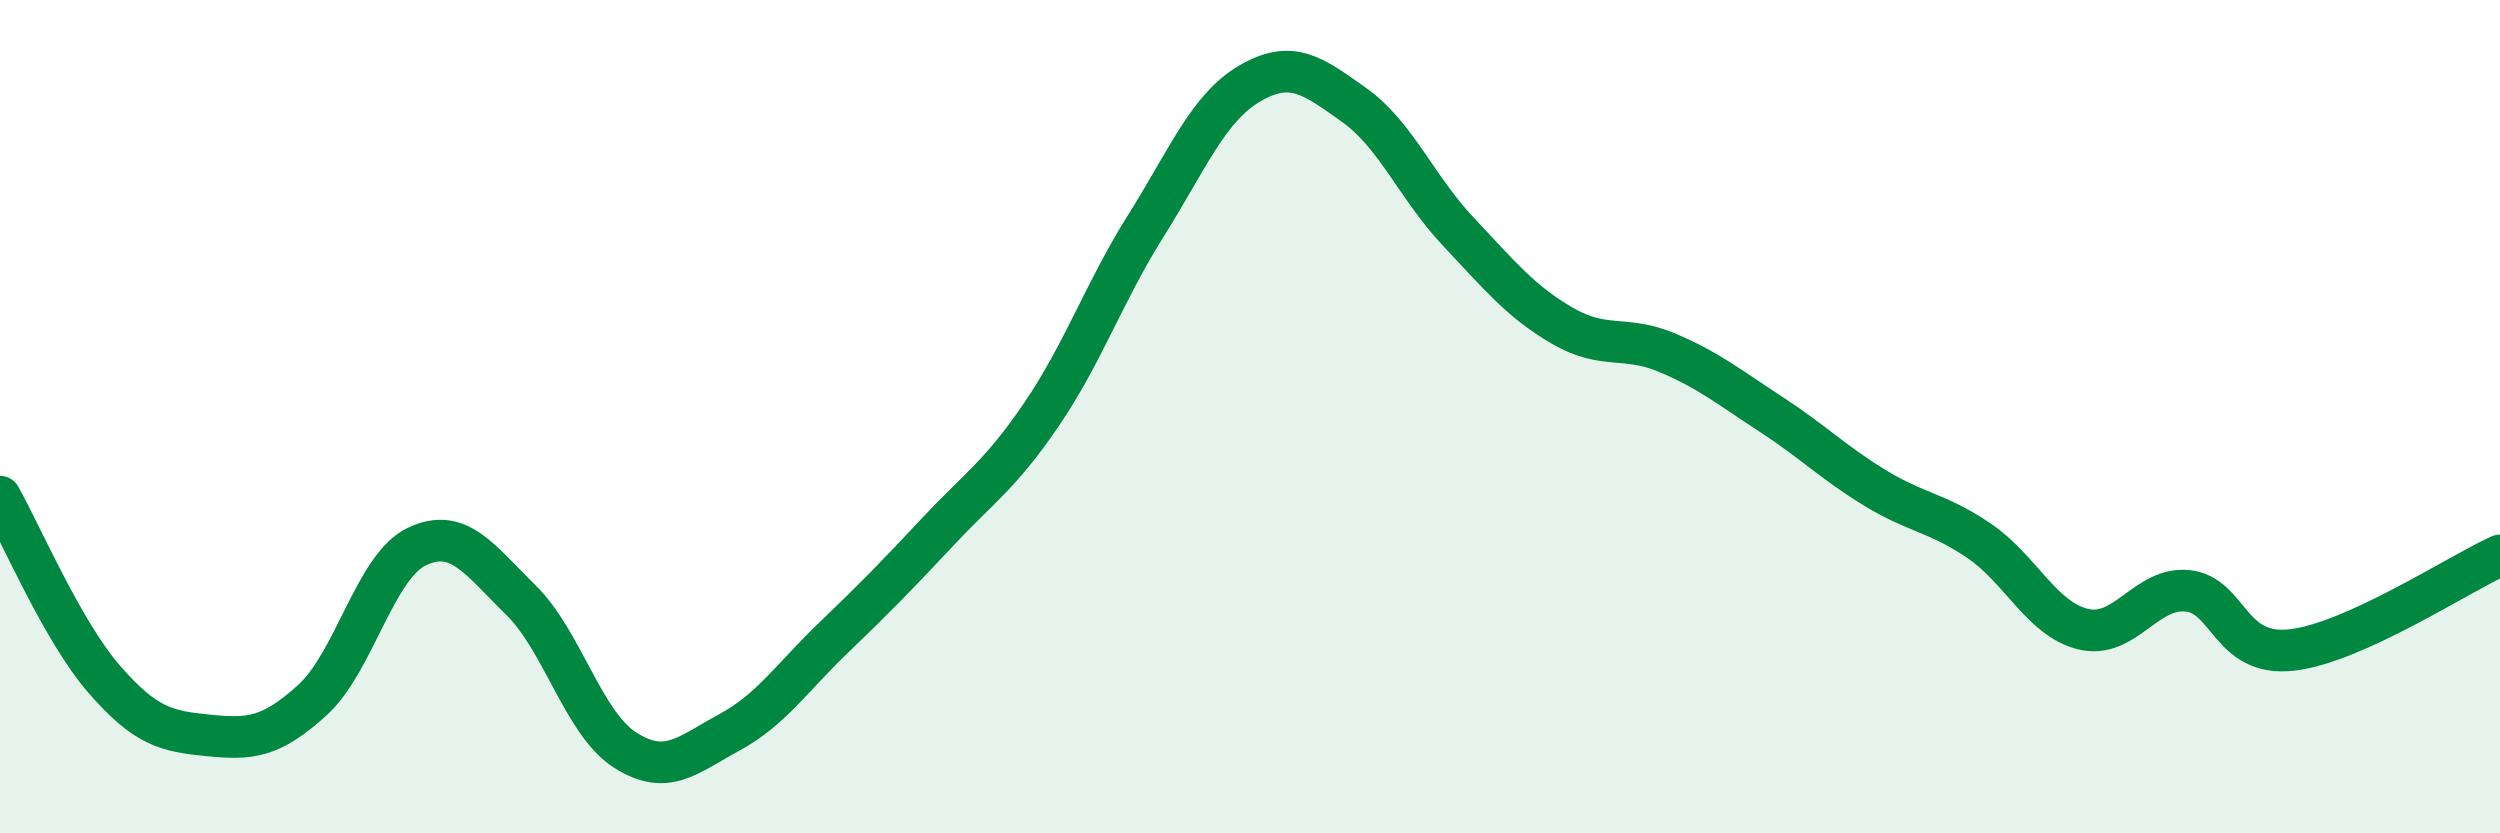
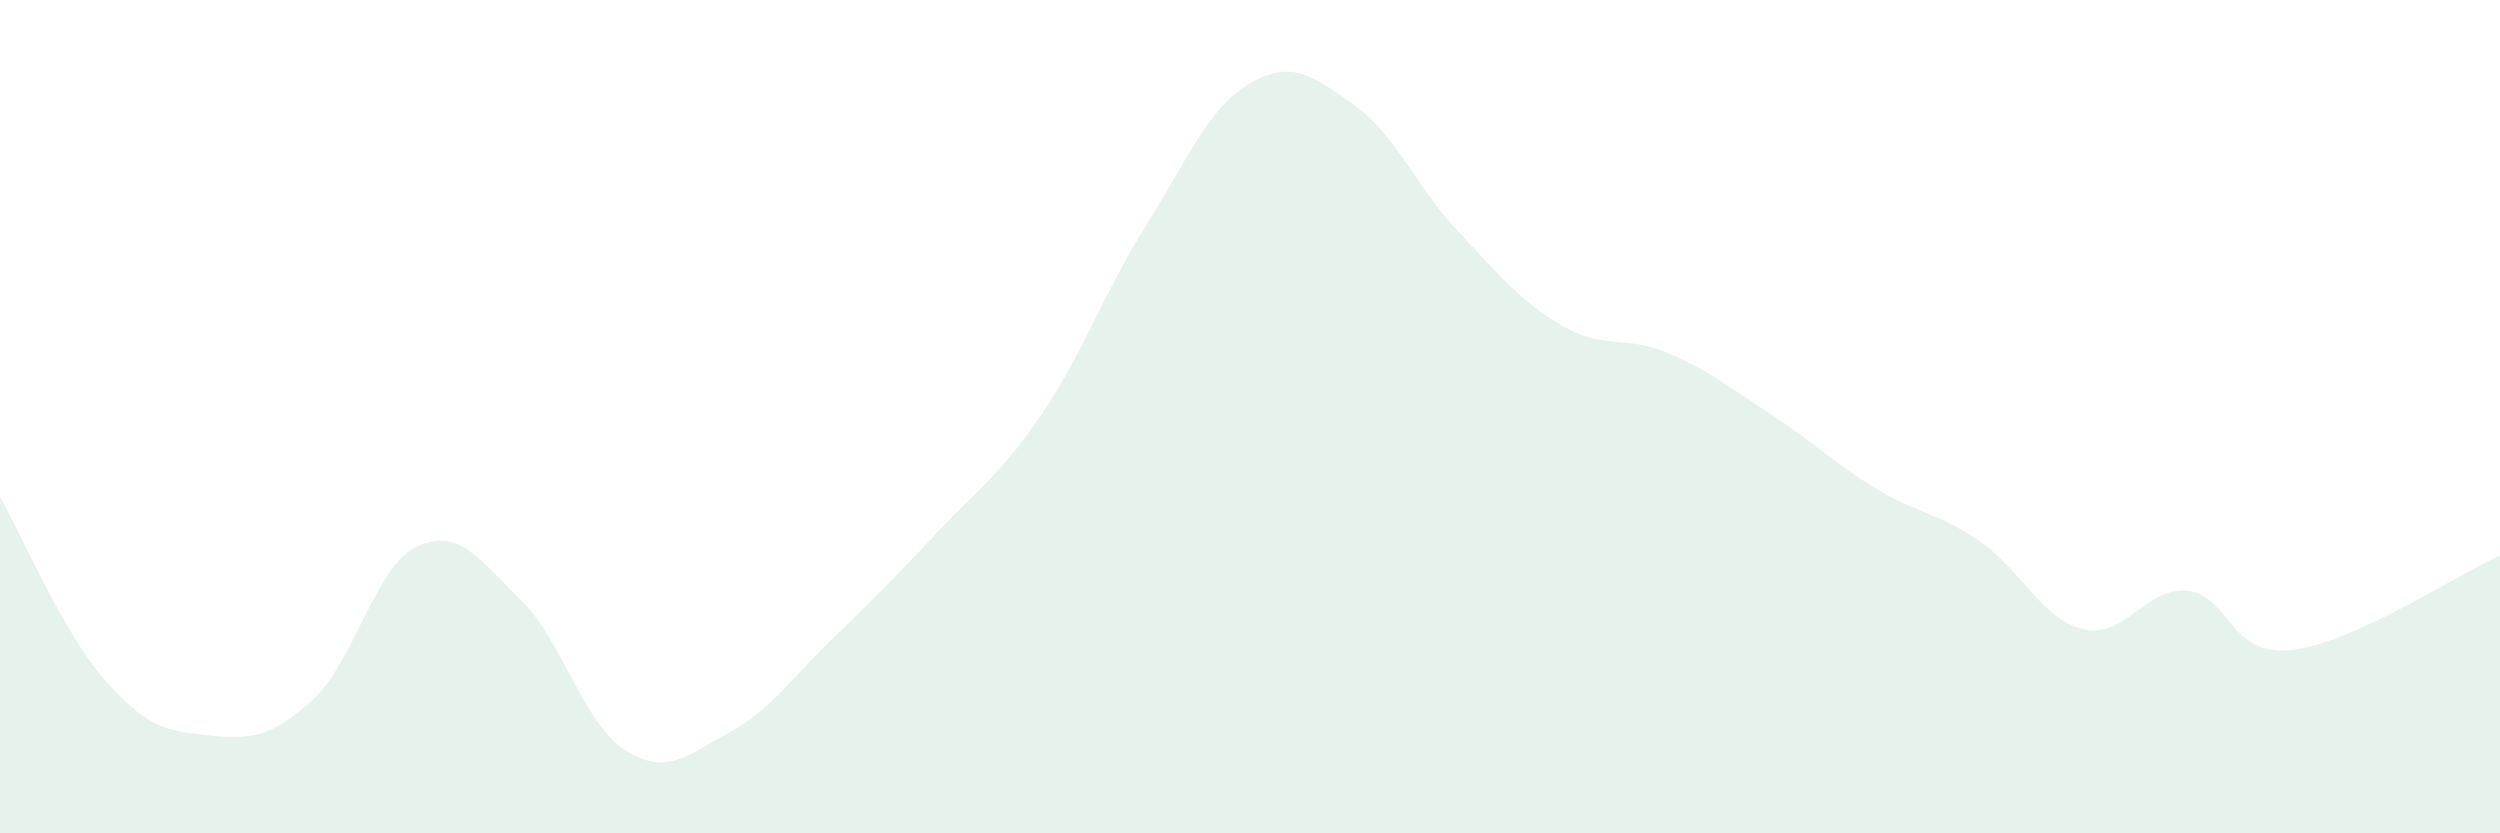
<svg xmlns="http://www.w3.org/2000/svg" width="60" height="20" viewBox="0 0 60 20">
  <path d="M 0,11.92 C 0.5,12.8 1.5,15.15 2.5,16.3 C 3.5,17.45 4,17.55 5,17.65 C 6,17.75 6.5,17.71 7.5,16.8 C 8.5,15.89 9,13.6 10,13.12 C 11,12.64 11.5,13.42 12.5,14.4 C 13.5,15.38 14,17.36 15,18 C 16,18.64 16.5,18.12 17.5,17.58 C 18.5,17.04 19,16.27 20,15.31 C 21,14.35 21.5,13.84 22.5,12.77 C 23.5,11.7 24,11.41 25,9.94 C 26,8.47 26.5,7.01 27.5,5.42 C 28.5,3.83 29,2.58 30,2 C 31,1.42 31.5,1.81 32.5,2.52 C 33.5,3.23 34,4.5 35,5.56 C 36,6.62 36.5,7.24 37.5,7.82 C 38.5,8.4 39,8.04 40,8.46 C 41,8.88 41.5,9.29 42.5,9.94 C 43.5,10.59 44,11.1 45,11.71 C 46,12.32 46.5,12.3 47.5,12.98 C 48.5,13.66 49,14.86 50,15.1 C 51,15.34 51.5,14.08 52.5,14.18 C 53.5,14.28 53.5,15.77 55,15.6 C 56.5,15.43 59,13.78 60,13.33L60 20L0 20Z" fill="#008740" opacity="0.1" stroke-linecap="round" stroke-linejoin="round" />
-   <path d="M 0,11.92 C 0.5,12.8 1.5,15.15 2.5,16.3 C 3.5,17.45 4,17.55 5,17.65 C 6,17.75 6.5,17.71 7.5,16.8 C 8.5,15.89 9,13.6 10,13.12 C 11,12.64 11.5,13.42 12.5,14.4 C 13.5,15.38 14,17.36 15,18 C 16,18.64 16.5,18.12 17.5,17.58 C 18.5,17.04 19,16.27 20,15.31 C 21,14.35 21.5,13.84 22.5,12.77 C 23.5,11.7 24,11.41 25,9.94 C 26,8.47 26.5,7.01 27.5,5.42 C 28.5,3.83 29,2.58 30,2 C 31,1.42 31.5,1.81 32.5,2.52 C 33.5,3.23 34,4.5 35,5.56 C 36,6.62 36.5,7.24 37.5,7.82 C 38.5,8.4 39,8.04 40,8.46 C 41,8.88 41.5,9.29 42.5,9.94 C 43.5,10.59 44,11.1 45,11.71 C 46,12.32 46.5,12.3 47.5,12.98 C 48.5,13.66 49,14.86 50,15.1 C 51,15.34 51.5,14.08 52.5,14.18 C 53.5,14.28 53.5,15.77 55,15.6 C 56.5,15.43 59,13.78 60,13.33" stroke="#008740" stroke-width="1" fill="none" stroke-linecap="round" stroke-linejoin="round" />
</svg>